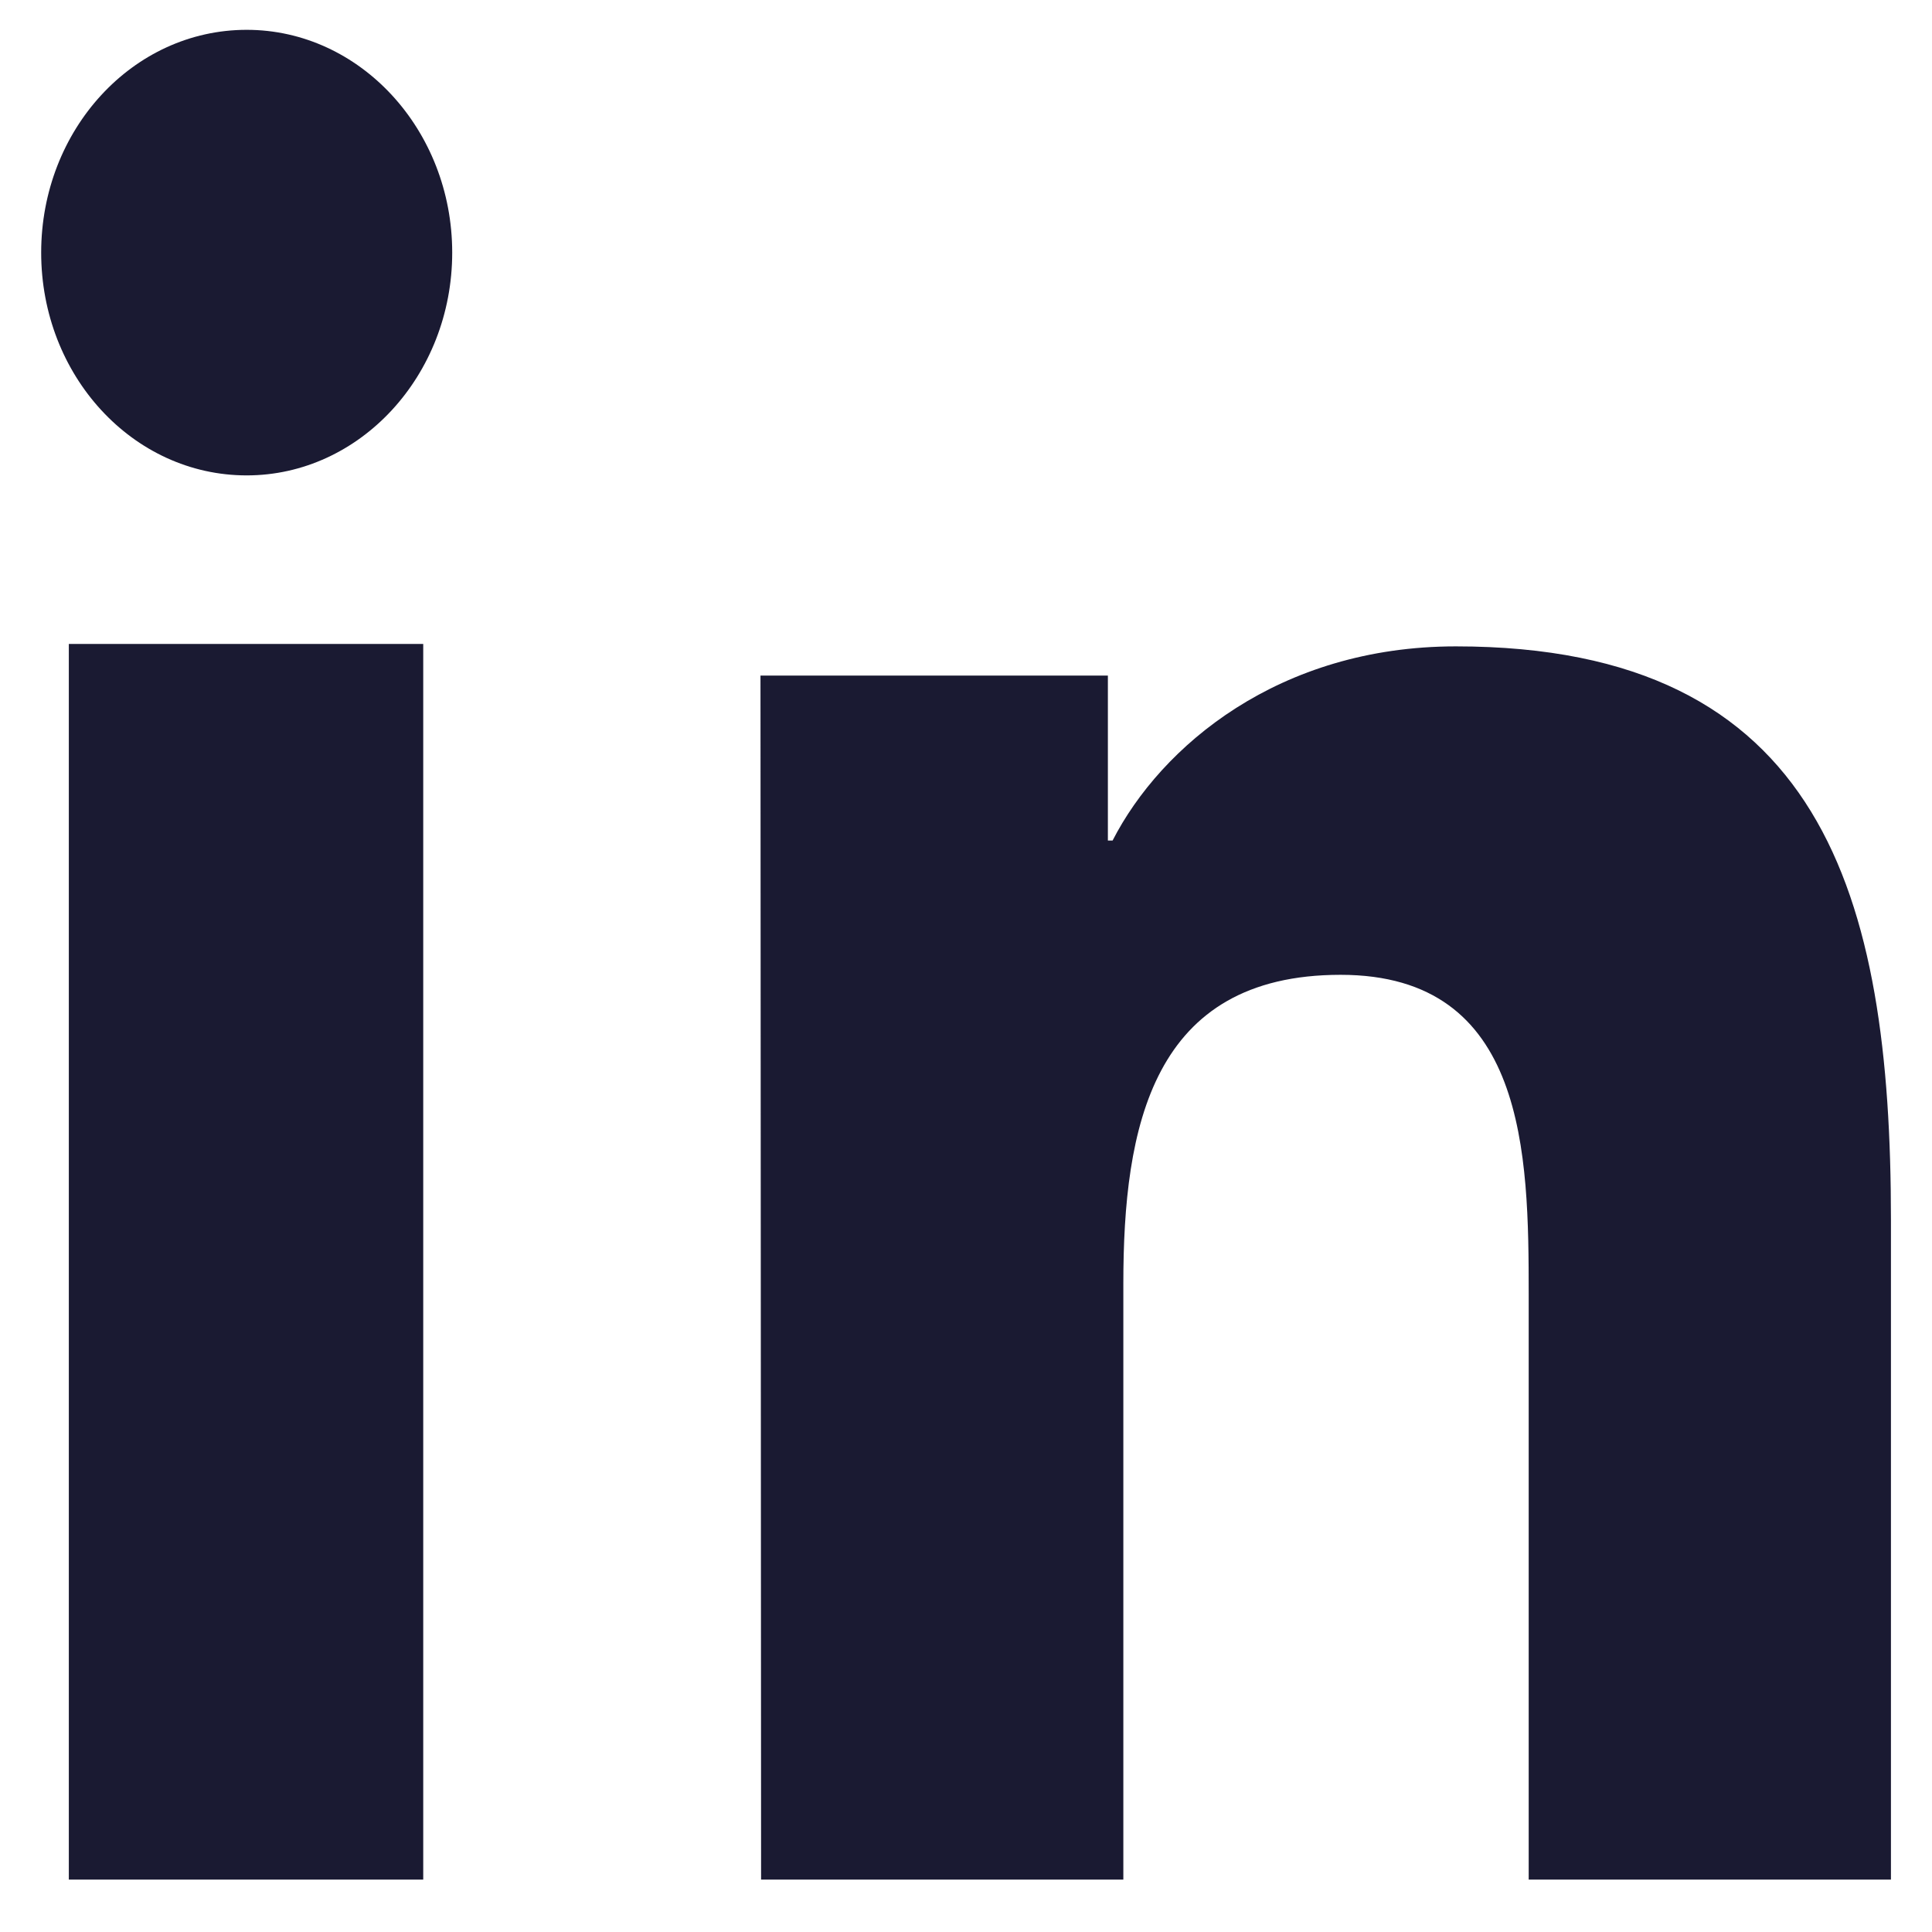
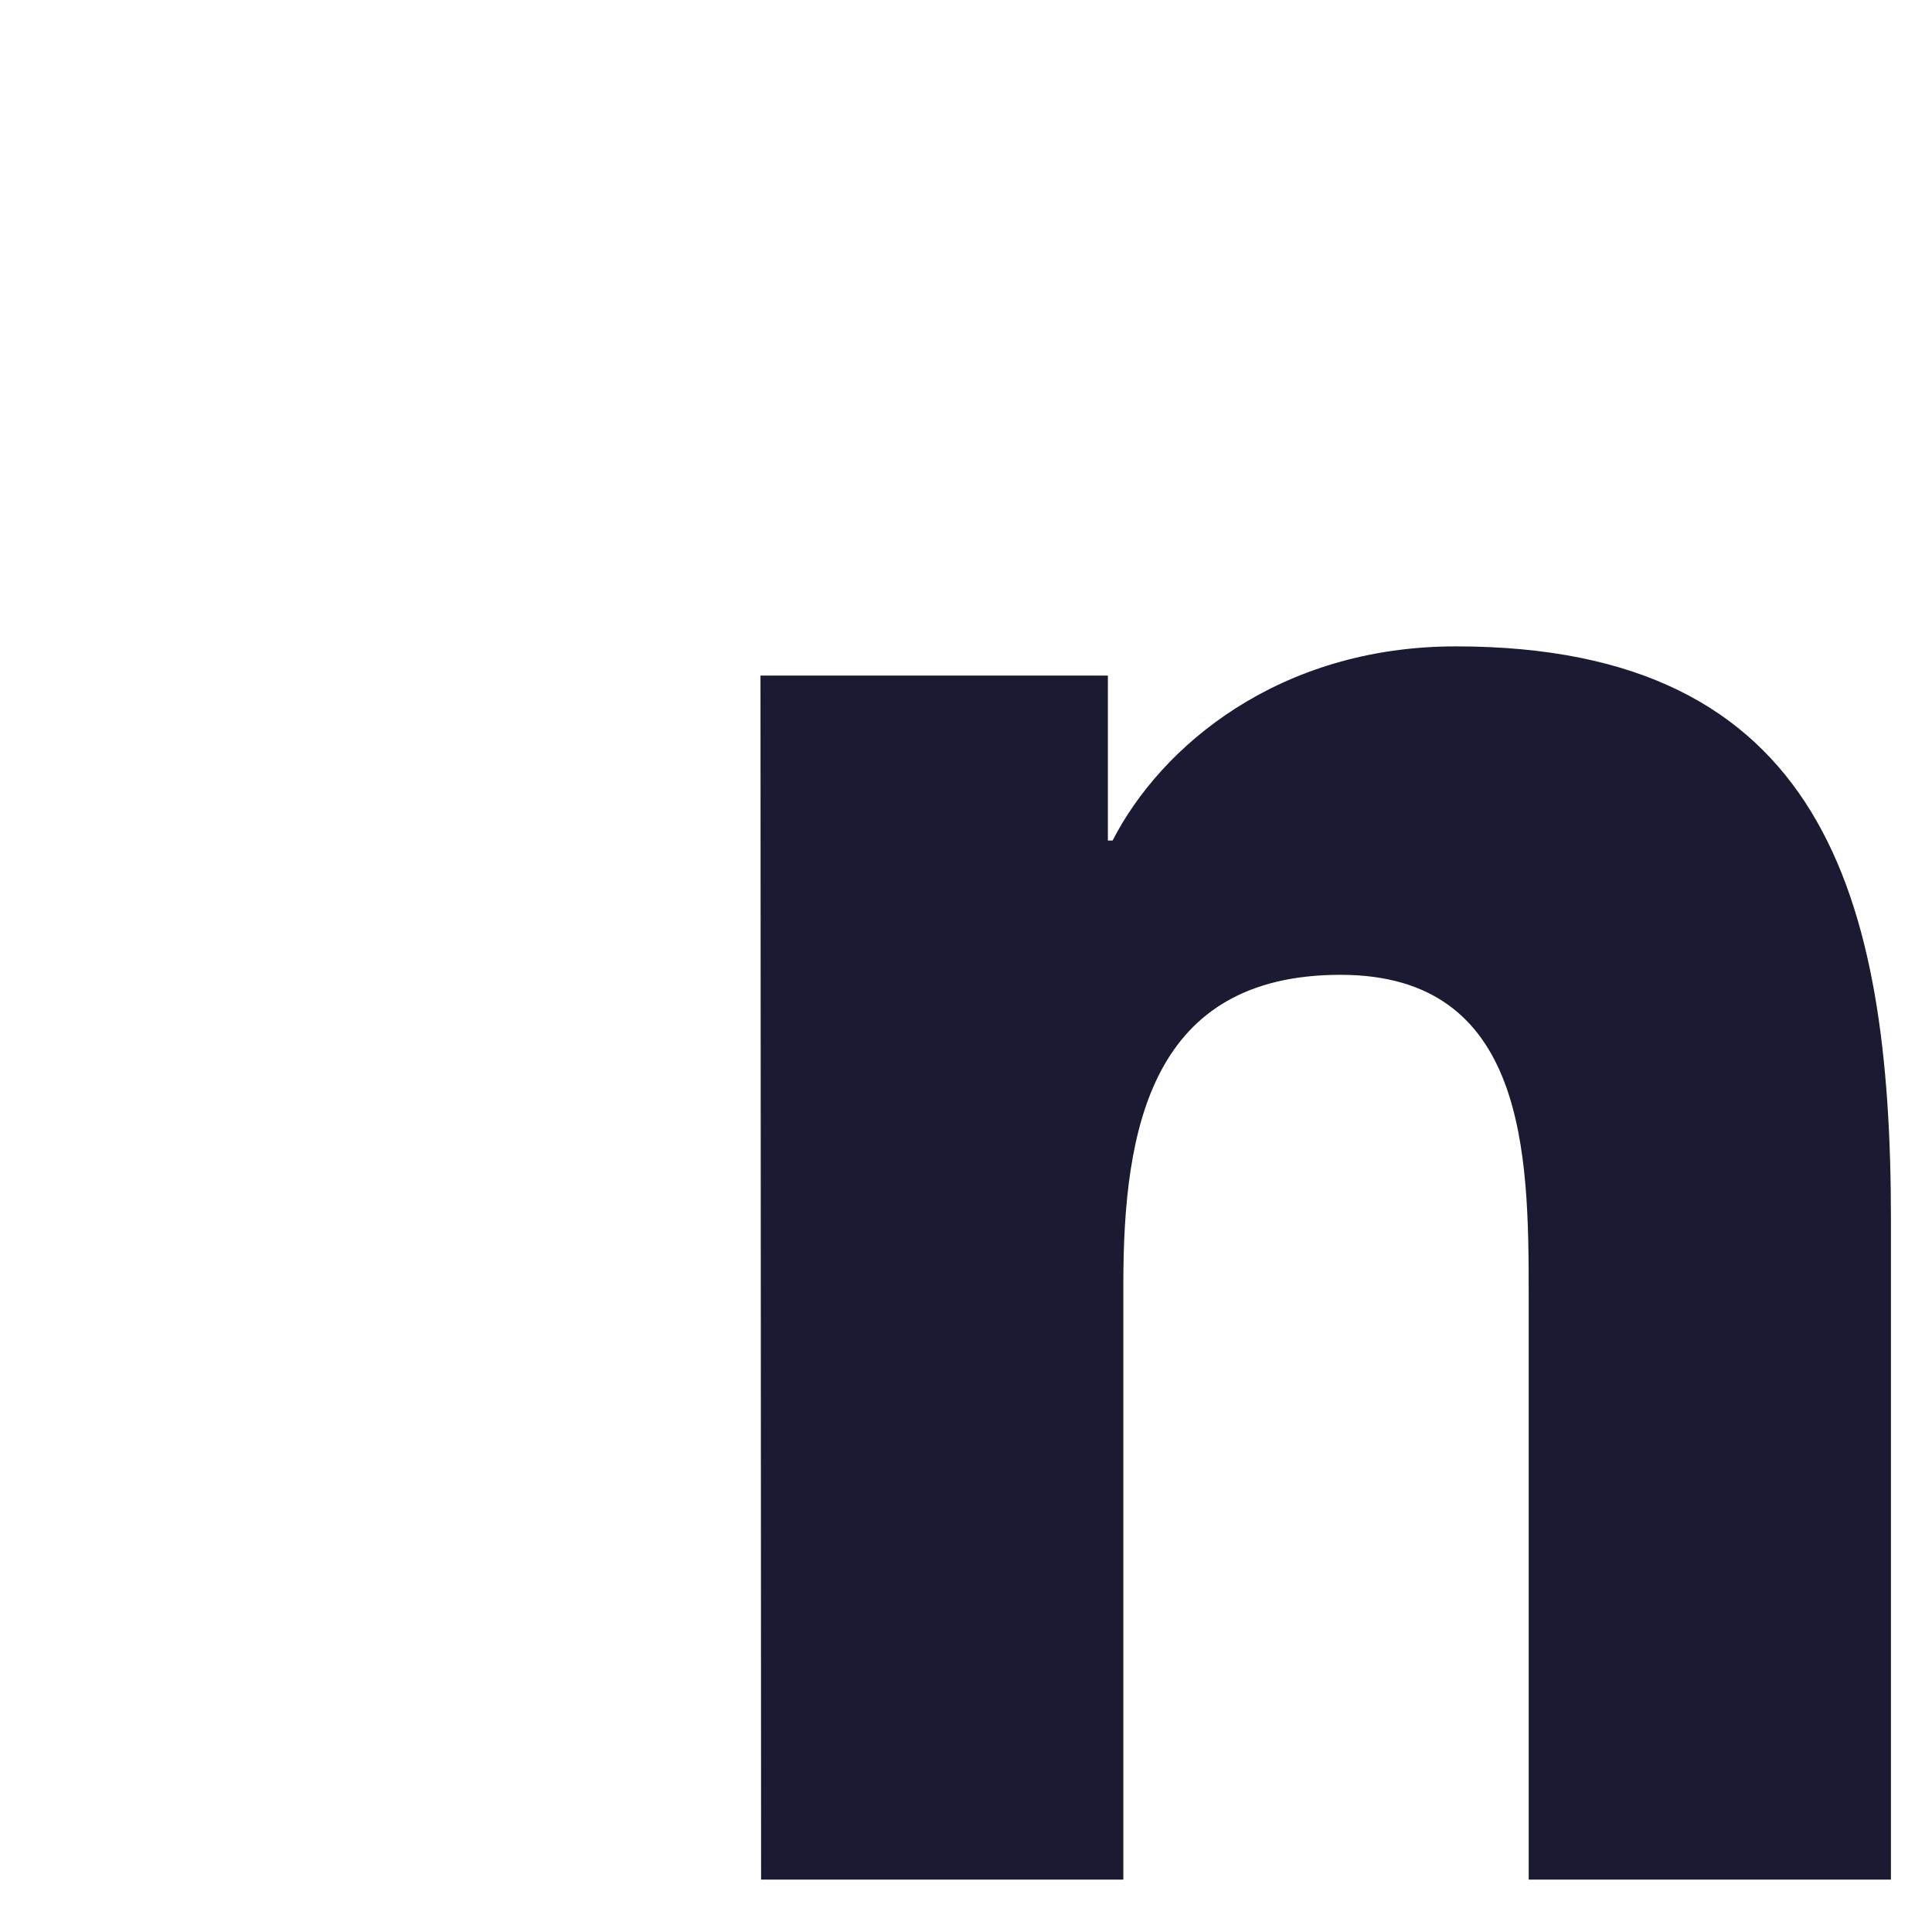
<svg xmlns="http://www.w3.org/2000/svg" width="16" height="16" viewBox="0 0 16 16" fill="none">
-   <path fill-rule="evenodd" clip-rule="evenodd" d="M3.745 2.092C3.745 1.075 2.981 0.247 2.043 0.247C1.099 0.247 0.341 1.075 0.341 2.092C0.341 3.109 1.099 3.937 2.043 3.937C2.981 3.937 3.745 3.109 3.745 2.092ZM3.505 5.333H0.57V15.566H3.505V5.333Z" fill="#1A1A32" />
  <path d="M6.298 5.595H9.175V6.961H9.214C9.616 6.177 10.593 5.353 12.057 5.353C15.095 5.353 15.66 7.416 15.66 10.102V15.566H12.66V10.719C12.66 9.56 12.643 8.073 11.102 8.073C9.538 8.073 9.303 9.336 9.303 10.632V15.566H6.303L6.298 5.595Z" fill="#1A1A32" />
</svg>